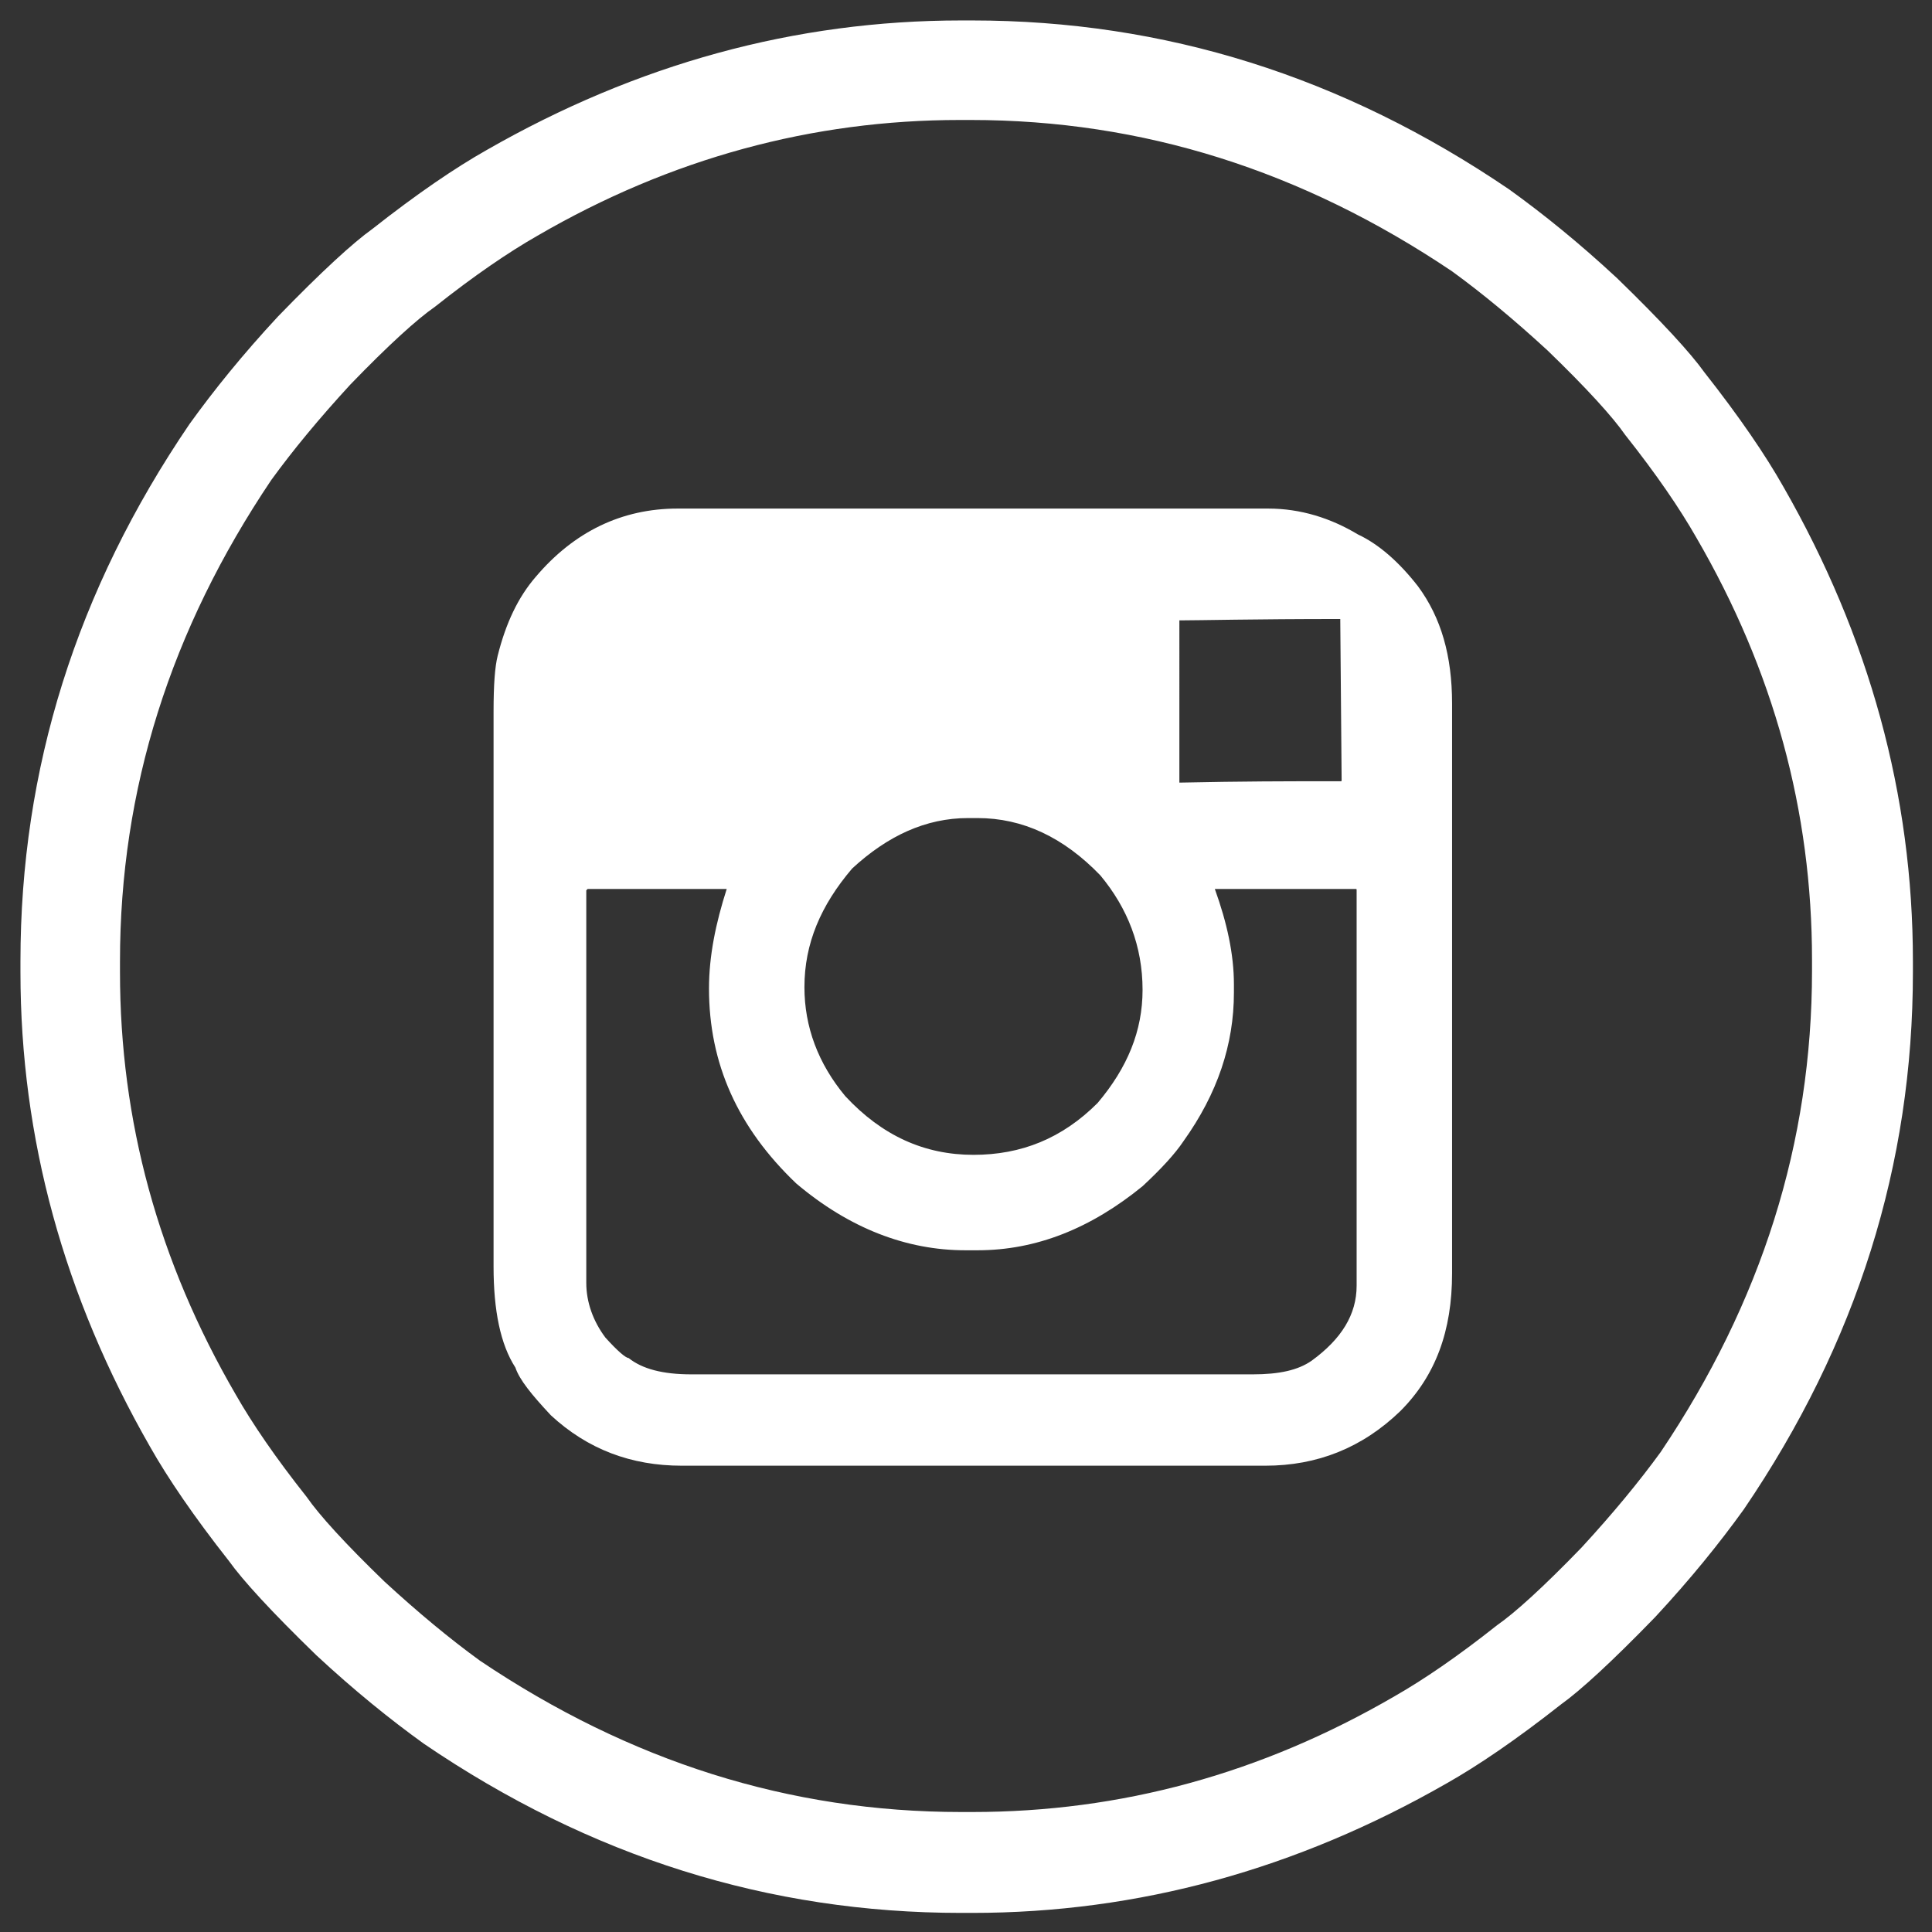
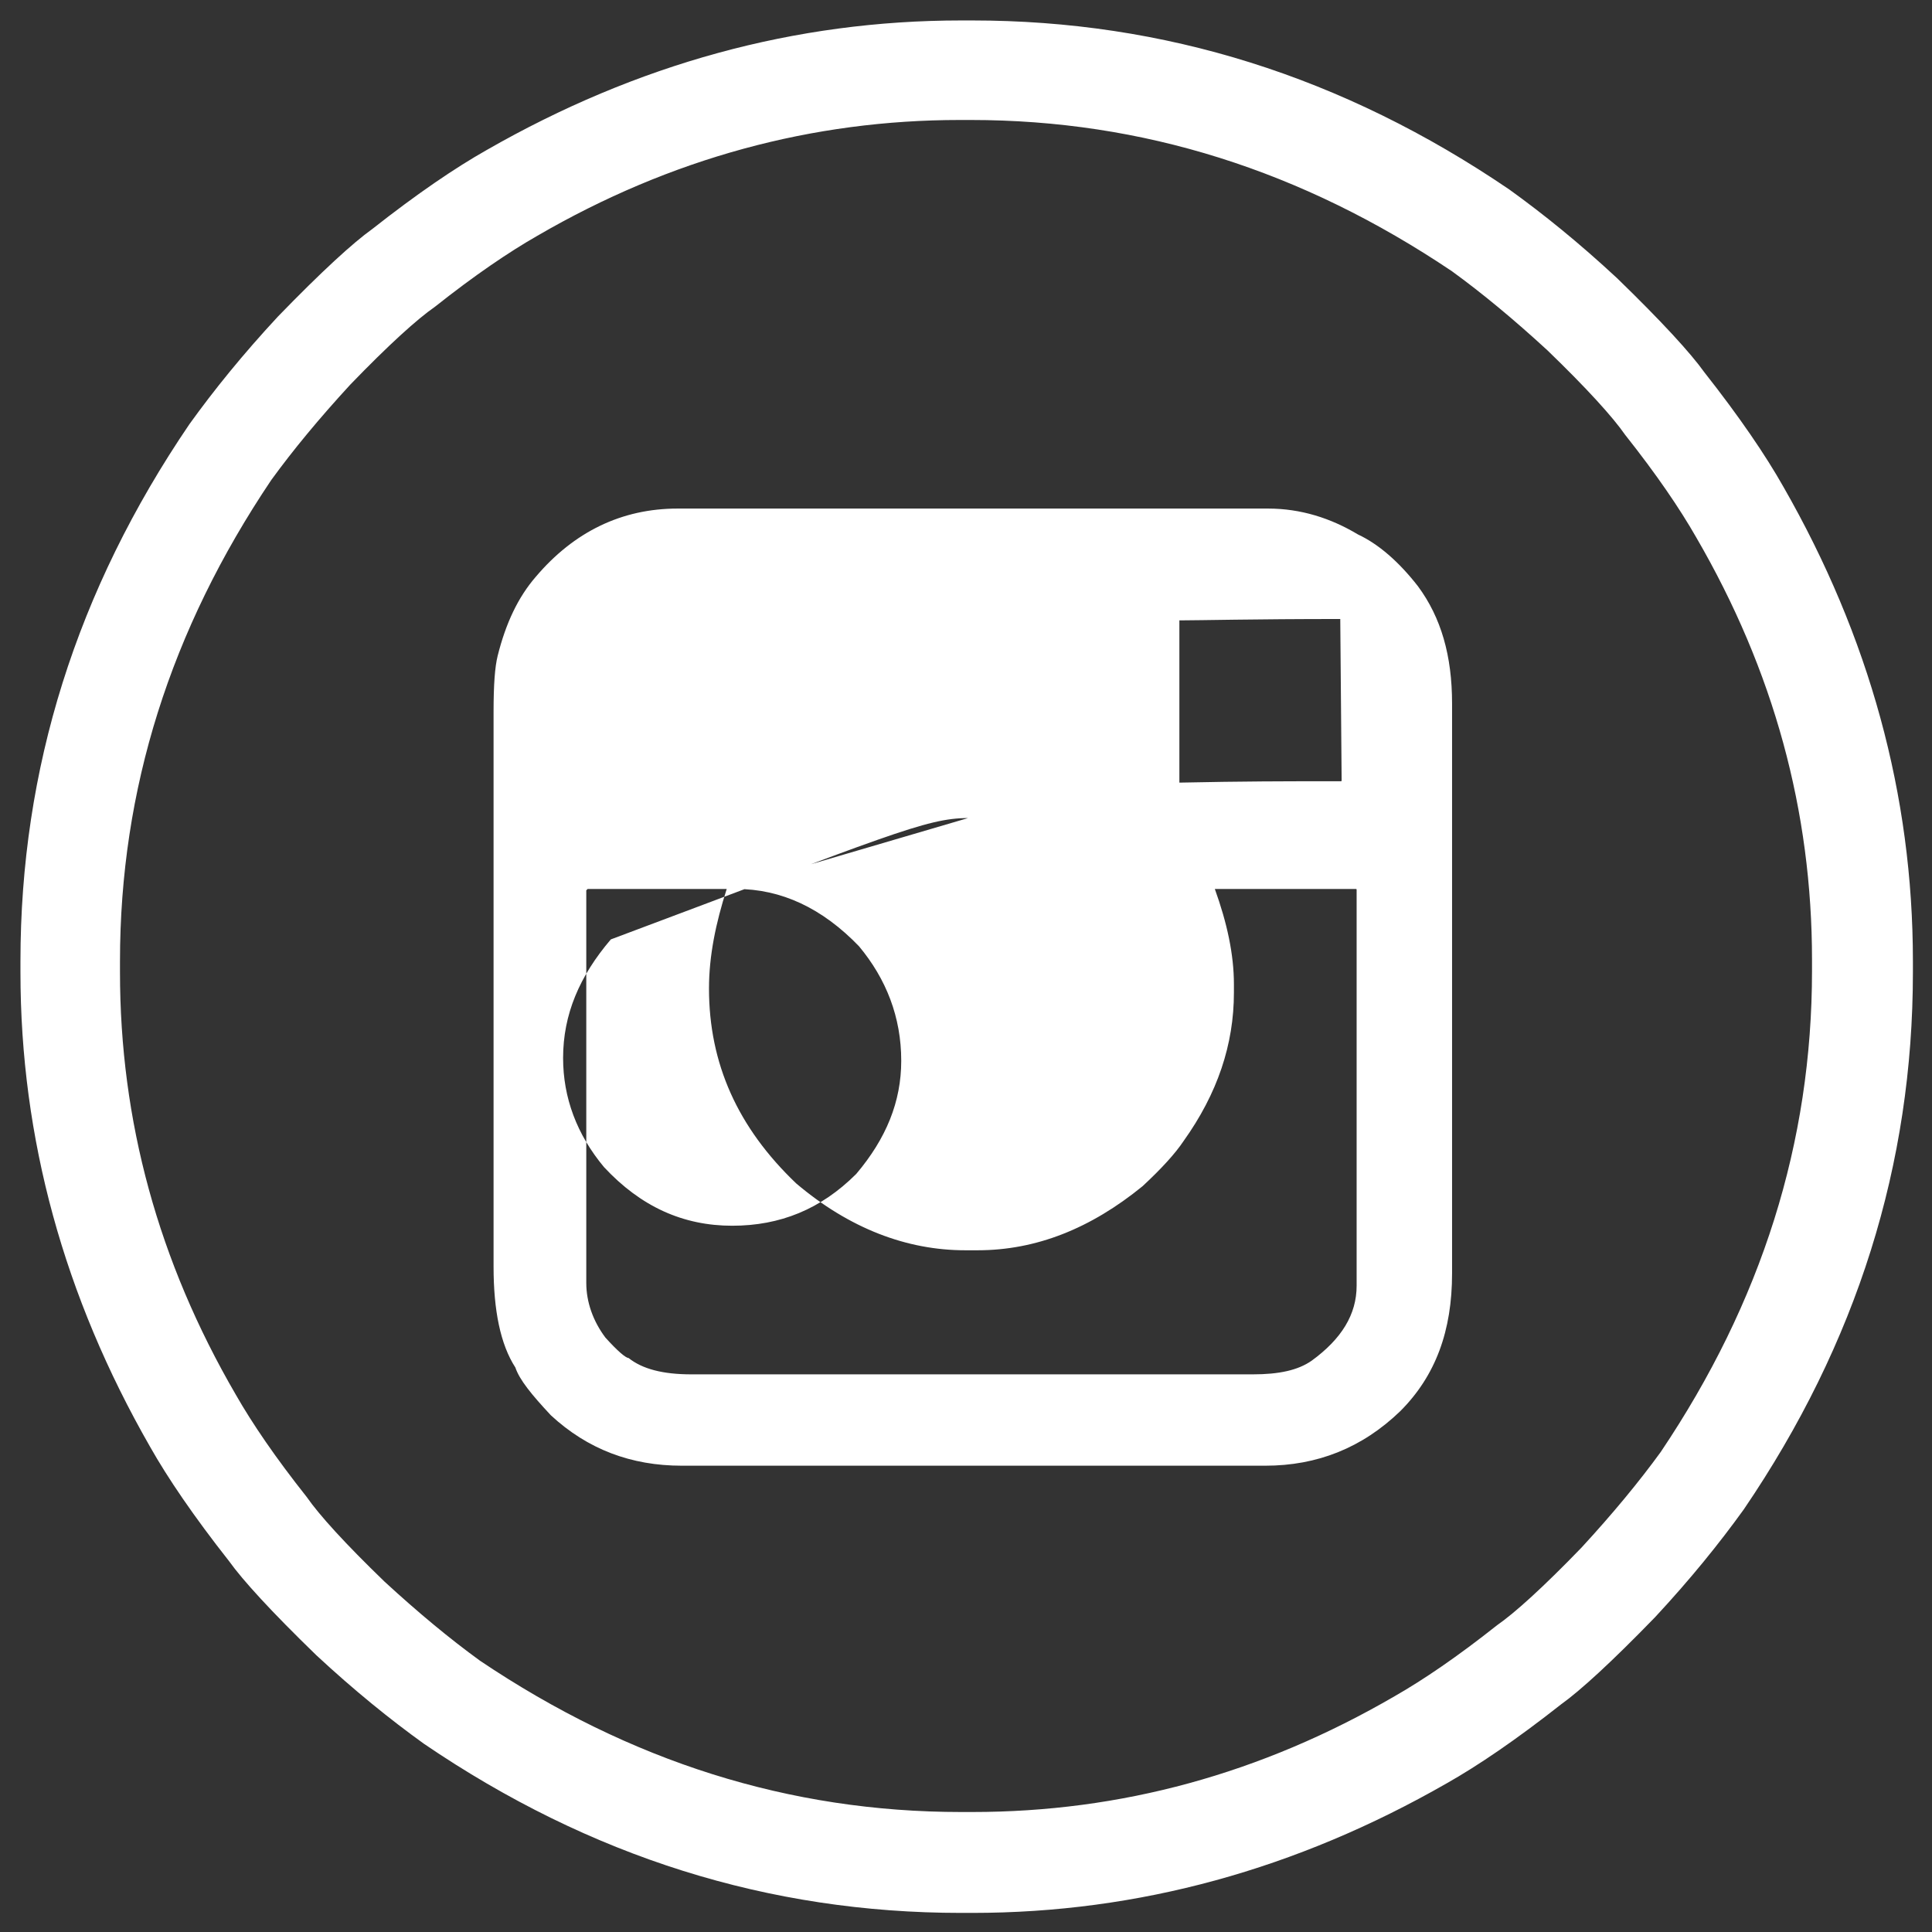
<svg xmlns="http://www.w3.org/2000/svg" version="1.1" id="Layer_1" x="0px" y="0px" viewBox="0 0 141.7 141.7" style="enable-background:new 0 0 141.7 141.7;" xml:space="preserve">
  <rect x="0" y="0" width="141.7" height="141.7" fill="#333333" stroke="none" />
  <style type="text/css">
	.st0{fill:#FFFFFF;}
</style>
-   <path class="st0" d="M70.5,1.5h0.8c14.1,0,27.2,4.1,39.4,12.4c2.5,1.8,5.1,3.9,7.9,6.5c3.3,3.2,5.4,5.5,6.4,6.9  c2.6,3.3,4.5,6.1,5.8,8.4c6.3,11,9.5,22.6,9.5,34.8v0.8c0,14.1-4.1,27.2-12.4,39.4c-1.8,2.5-3.9,5.1-6.5,7.9  c-3.2,3.3-5.5,5.4-6.9,6.4c-3.3,2.6-6.1,4.5-8.4,5.8c-11,6.3-22.6,9.5-34.8,9.5h-0.8c-14.1,0-27.2-4.1-39.4-12.4  c-2.5-1.8-5.1-3.9-7.9-6.5c-3.3-3.2-5.4-5.5-6.4-6.9c-2.6-3.3-4.5-6.1-5.8-8.4c-6.3-11-9.5-22.6-9.5-34.8v-0.8  c0-14.1,4.1-27.2,12.4-39.4c1.8-2.5,3.9-5.1,6.5-7.9c3.2-3.3,5.5-5.4,6.9-6.4c3.3-2.6,6.1-4.5,8.4-5.8C46.7,4.7,58.3,1.5,70.5,1.5z   M39.4,17.3c-2.1,1.2-4.6,2.9-7.5,5.2c-1.3,0.9-3.4,2.8-6.2,5.7c-2.3,2.5-4.2,4.8-5.8,7c-7.4,11-11.1,22.7-11.1,35.3v0.8  c0,10.9,2.8,21.2,8.5,31c1.2,2.1,2.9,4.6,5.2,7.5c0.9,1.3,2.8,3.4,5.7,6.2c2.5,2.3,4.8,4.2,7,5.8c11,7.4,22.7,11.1,35.3,11.1h0.8  c10.9,0,21.2-2.8,31-8.5c2.1-1.2,4.6-2.9,7.5-5.2c1.3-0.9,3.4-2.8,6.2-5.7c2.3-2.5,4.2-4.8,5.8-7c7.4-11,11.1-22.7,11.1-35.3v-0.8  c0-10.9-2.8-21.2-8.5-31c-1.2-2.1-2.9-4.6-5.2-7.5c-0.9-1.3-2.8-3.4-5.7-6.2c-2.5-2.3-4.8-4.2-7-5.8c-11-7.4-22.7-11.1-35.3-11.1  h-0.8C59.6,8.8,49.2,11.6,39.4,17.3z M36.2,52.2v40.7c0,3.2,0.5,5.7,1.6,7.4c0.3,0.9,1.2,2,2.6,3.5c2.7,2.5,5.9,3.7,9.6,3.7h42.8  c3.8,0,7.1-1.3,9.9-4c2.6-2.6,3.8-5.9,3.8-10.1V51.6c0-3.5-0.8-6.3-2.5-8.6c-1.4-1.8-2.9-3.1-4.4-3.8c-2-1.2-4.2-1.9-6.6-1.9H49.7  c-4.1,0-7.6,1.7-10.4,5c-1.3,1.5-2.2,3.4-2.8,5.8C36.3,48.9,36.2,50.2,36.2,52.2z M53.3,65.2C53.4,65.2,53.4,65.2,53.3,65.2  c-0.8,2.5-1.3,4.9-1.3,7.3c0,5.5,2.1,10.2,6.4,14.3c3.9,3.3,8.1,4.9,12.4,4.9h0.9c4.3,0,8.3-1.6,12.1-4.7c1.4-1.3,2.4-2.4,3-3.3  c2.5-3.5,3.7-7.1,3.7-10.9v-0.6c0-2.2-0.5-4.5-1.4-7h10.3c0.1,0,0.1,0,0.1,0.1v29c0,2.1-1.1,3.9-3.3,5.5c-1,0.7-2.4,1-4.3,1H50.7  c-2.1,0-3.6-0.4-4.6-1.2c-0.2,0-0.8-0.5-1.7-1.5c-0.9-1.2-1.4-2.6-1.4-4V65.3l0.1-0.1H53.3z M71,60h0.7c3.3,0,6.3,1.4,9,4.2  c2,2.4,3.1,5.2,3.1,8.4c0,3-1.1,5.7-3.3,8.3c-2.6,2.6-5.6,3.8-9.1,3.8c-3.6,0-6.7-1.4-9.4-4.3c-2-2.4-3-5.1-3-8c0-3.2,1.2-6,3.5-8.7  C65.1,61.3,67.9,60,71,60z M98.3,45.4L98.3,45.4l0.1,11.8c0,0.1,0,0.1-0.1,0.1h-1.5c-2.2,0-5.6,0-10.3,0.1v-0.1V45.5h0.1  C88,45.5,91.9,45.4,98.3,45.4z" />
+   <path class="st0" d="M70.5,1.5h0.8c14.1,0,27.2,4.1,39.4,12.4c2.5,1.8,5.1,3.9,7.9,6.5c3.3,3.2,5.4,5.5,6.4,6.9  c2.6,3.3,4.5,6.1,5.8,8.4c6.3,11,9.5,22.6,9.5,34.8v0.8c0,14.1-4.1,27.2-12.4,39.4c-1.8,2.5-3.9,5.1-6.5,7.9  c-3.2,3.3-5.5,5.4-6.9,6.4c-3.3,2.6-6.1,4.5-8.4,5.8c-11,6.3-22.6,9.5-34.8,9.5h-0.8c-14.1,0-27.2-4.1-39.4-12.4  c-2.5-1.8-5.1-3.9-7.9-6.5c-3.3-3.2-5.4-5.5-6.4-6.9c-2.6-3.3-4.5-6.1-5.8-8.4c-6.3-11-9.5-22.6-9.5-34.8v-0.8  c0-14.1,4.1-27.2,12.4-39.4c1.8-2.5,3.9-5.1,6.5-7.9c3.2-3.3,5.5-5.4,6.9-6.4c3.3-2.6,6.1-4.5,8.4-5.8C46.7,4.7,58.3,1.5,70.5,1.5z   M39.4,17.3c-2.1,1.2-4.6,2.9-7.5,5.2c-1.3,0.9-3.4,2.8-6.2,5.7c-2.3,2.5-4.2,4.8-5.8,7c-7.4,11-11.1,22.7-11.1,35.3v0.8  c0,10.9,2.8,21.2,8.5,31c1.2,2.1,2.9,4.6,5.2,7.5c0.9,1.3,2.8,3.4,5.7,6.2c2.5,2.3,4.8,4.2,7,5.8c11,7.4,22.7,11.1,35.3,11.1h0.8  c10.9,0,21.2-2.8,31-8.5c2.1-1.2,4.6-2.9,7.5-5.2c1.3-0.9,3.4-2.8,6.2-5.7c2.3-2.5,4.2-4.8,5.8-7c7.4-11,11.1-22.7,11.1-35.3v-0.8  c0-10.9-2.8-21.2-8.5-31c-1.2-2.1-2.9-4.6-5.2-7.5c-0.9-1.3-2.8-3.4-5.7-6.2c-2.5-2.3-4.8-4.2-7-5.8c-11-7.4-22.7-11.1-35.3-11.1  h-0.8C59.6,8.8,49.2,11.6,39.4,17.3z M36.2,52.2v40.7c0,3.2,0.5,5.7,1.6,7.4c0.3,0.9,1.2,2,2.6,3.5c2.7,2.5,5.9,3.7,9.6,3.7h42.8  c3.8,0,7.1-1.3,9.9-4c2.6-2.6,3.8-5.9,3.8-10.1V51.6c0-3.5-0.8-6.3-2.5-8.6c-1.4-1.8-2.9-3.1-4.4-3.8c-2-1.2-4.2-1.9-6.6-1.9H49.7  c-4.1,0-7.6,1.7-10.4,5c-1.3,1.5-2.2,3.4-2.8,5.8C36.3,48.9,36.2,50.2,36.2,52.2z M53.3,65.2C53.4,65.2,53.4,65.2,53.3,65.2  c-0.8,2.5-1.3,4.9-1.3,7.3c0,5.5,2.1,10.2,6.4,14.3c3.9,3.3,8.1,4.9,12.4,4.9h0.9c4.3,0,8.3-1.6,12.1-4.7c1.4-1.3,2.4-2.4,3-3.3  c2.5-3.5,3.7-7.1,3.7-10.9v-0.6c0-2.2-0.5-4.5-1.4-7h10.3c0.1,0,0.1,0,0.1,0.1v29c0,2.1-1.1,3.9-3.3,5.5c-1,0.7-2.4,1-4.3,1H50.7  c-2.1,0-3.6-0.4-4.6-1.2c-0.2,0-0.8-0.5-1.7-1.5c-0.9-1.2-1.4-2.6-1.4-4V65.3l0.1-0.1H53.3z h0.7c3.3,0,6.3,1.4,9,4.2  c2,2.4,3.1,5.2,3.1,8.4c0,3-1.1,5.7-3.3,8.3c-2.6,2.6-5.6,3.8-9.1,3.8c-3.6,0-6.7-1.4-9.4-4.3c-2-2.4-3-5.1-3-8c0-3.2,1.2-6,3.5-8.7  C65.1,61.3,67.9,60,71,60z M98.3,45.4L98.3,45.4l0.1,11.8c0,0.1,0,0.1-0.1,0.1h-1.5c-2.2,0-5.6,0-10.3,0.1v-0.1V45.5h0.1  C88,45.5,91.9,45.4,98.3,45.4z" />
</svg>